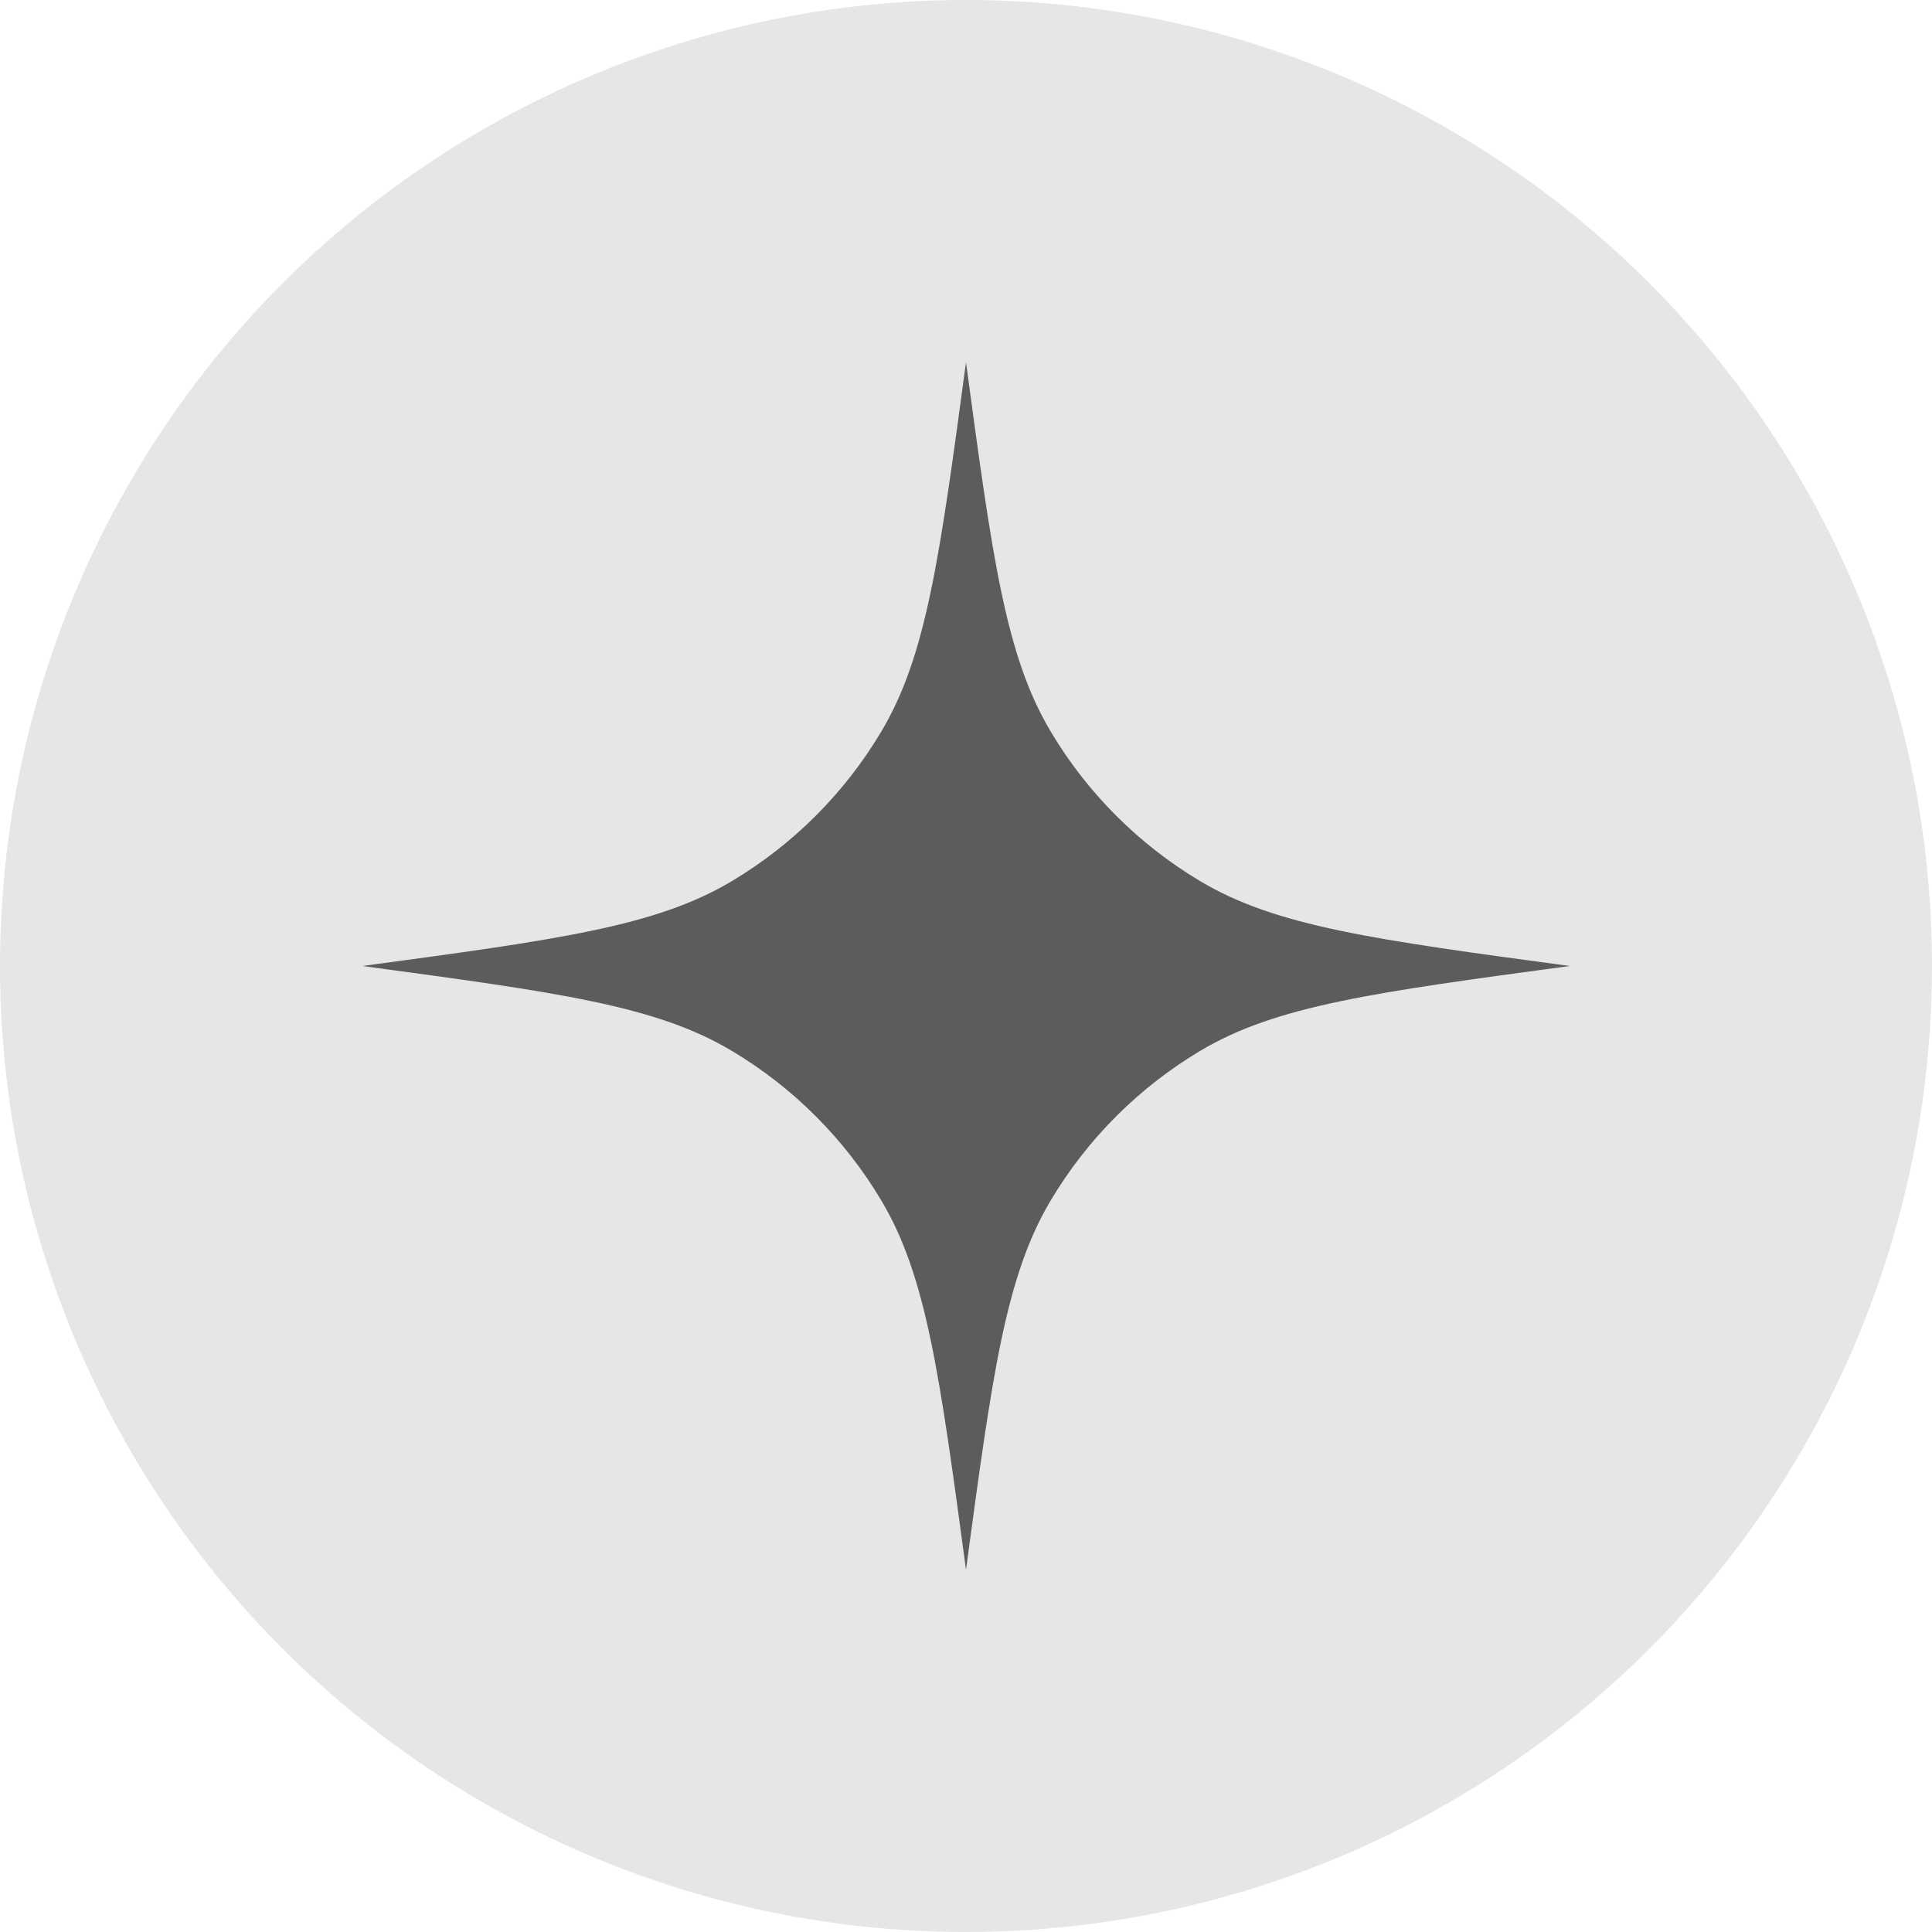
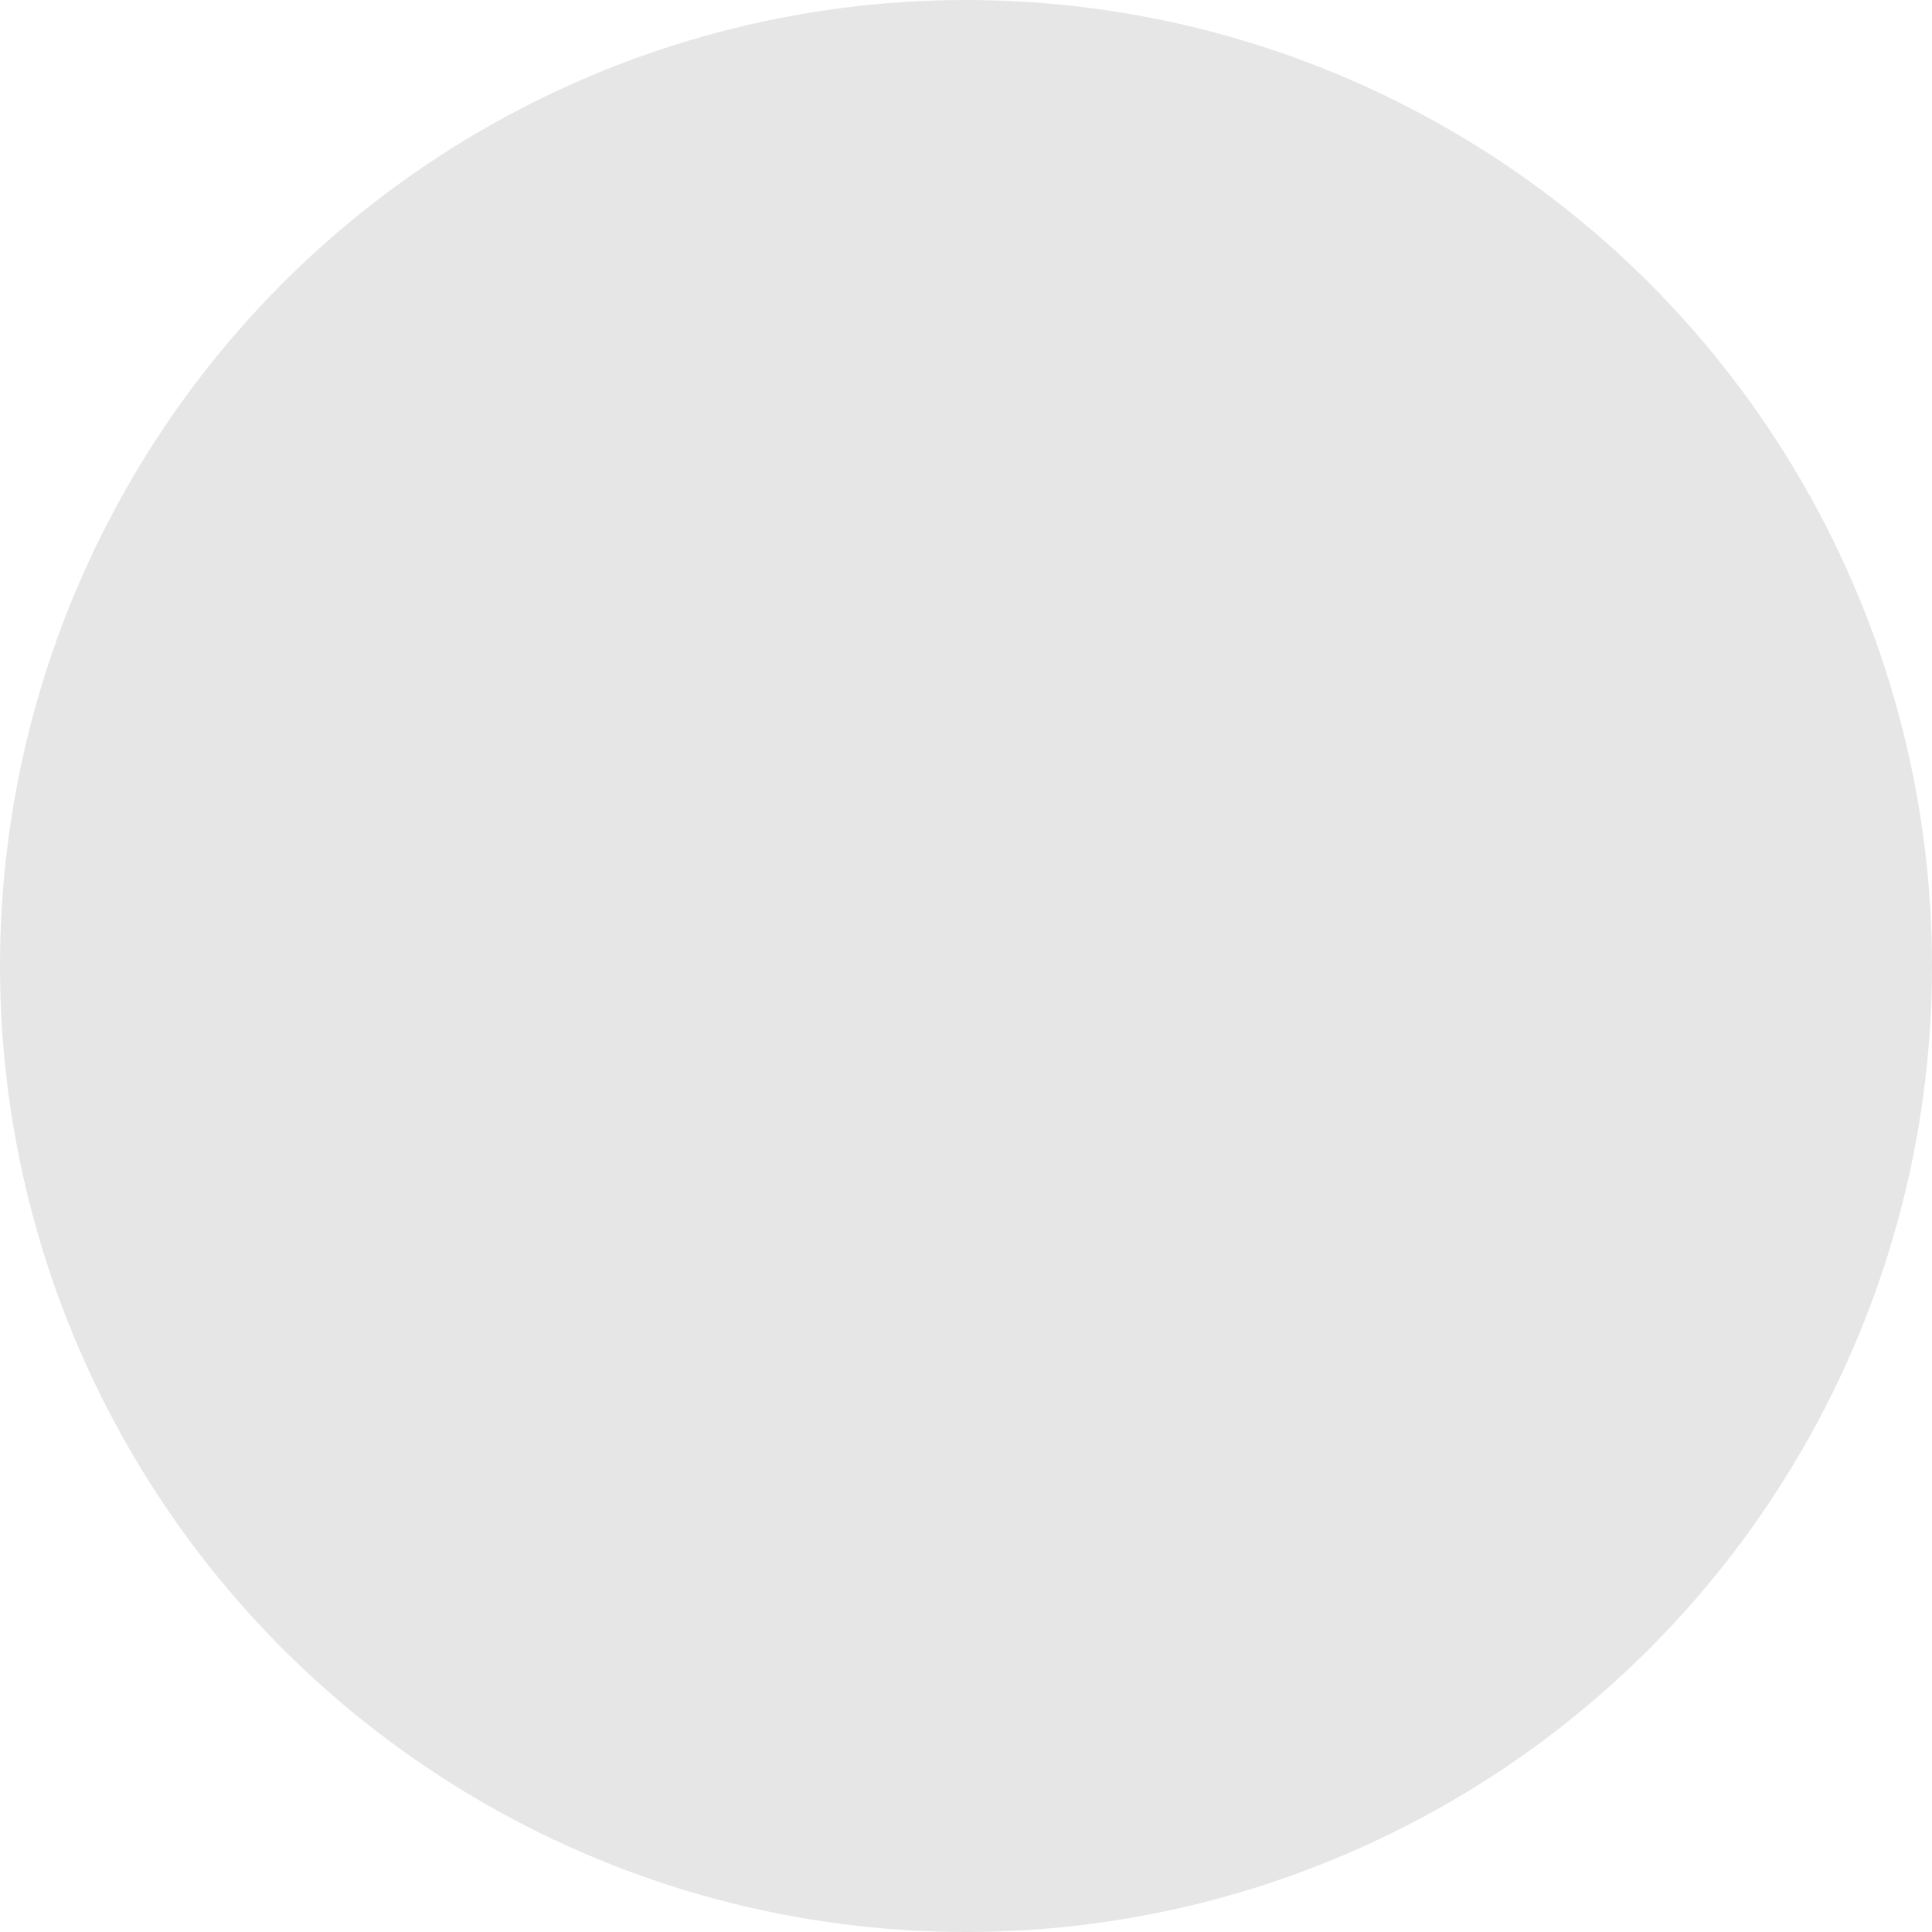
<svg xmlns="http://www.w3.org/2000/svg" width="32" height="32" viewBox="0 0 32 32" fill="none">
-   <path d="M16 6C16.437 9.243 16.655 10.864 17.405 12.12C18.012 13.138 18.862 13.988 19.88 14.595C21.136 15.345 22.757 15.563 26 16C22.757 16.437 21.136 16.655 19.88 17.405C18.862 18.012 18.012 18.862 17.405 19.88C16.655 21.136 16.437 22.757 16 26C15.563 22.757 15.345 21.136 14.595 19.88C13.988 18.862 13.138 18.012 12.12 17.405C10.864 16.655 9.243 16.437 6 16C9.243 15.563 10.864 15.345 12.12 14.595C13.138 13.988 13.988 13.138 14.595 12.12C15.345 10.864 15.563 9.243 16 6Z" fill="#666666" />
  <circle cx="16" cy="16" r="16" fill="black" fill-opacity="0.1" />
</svg>